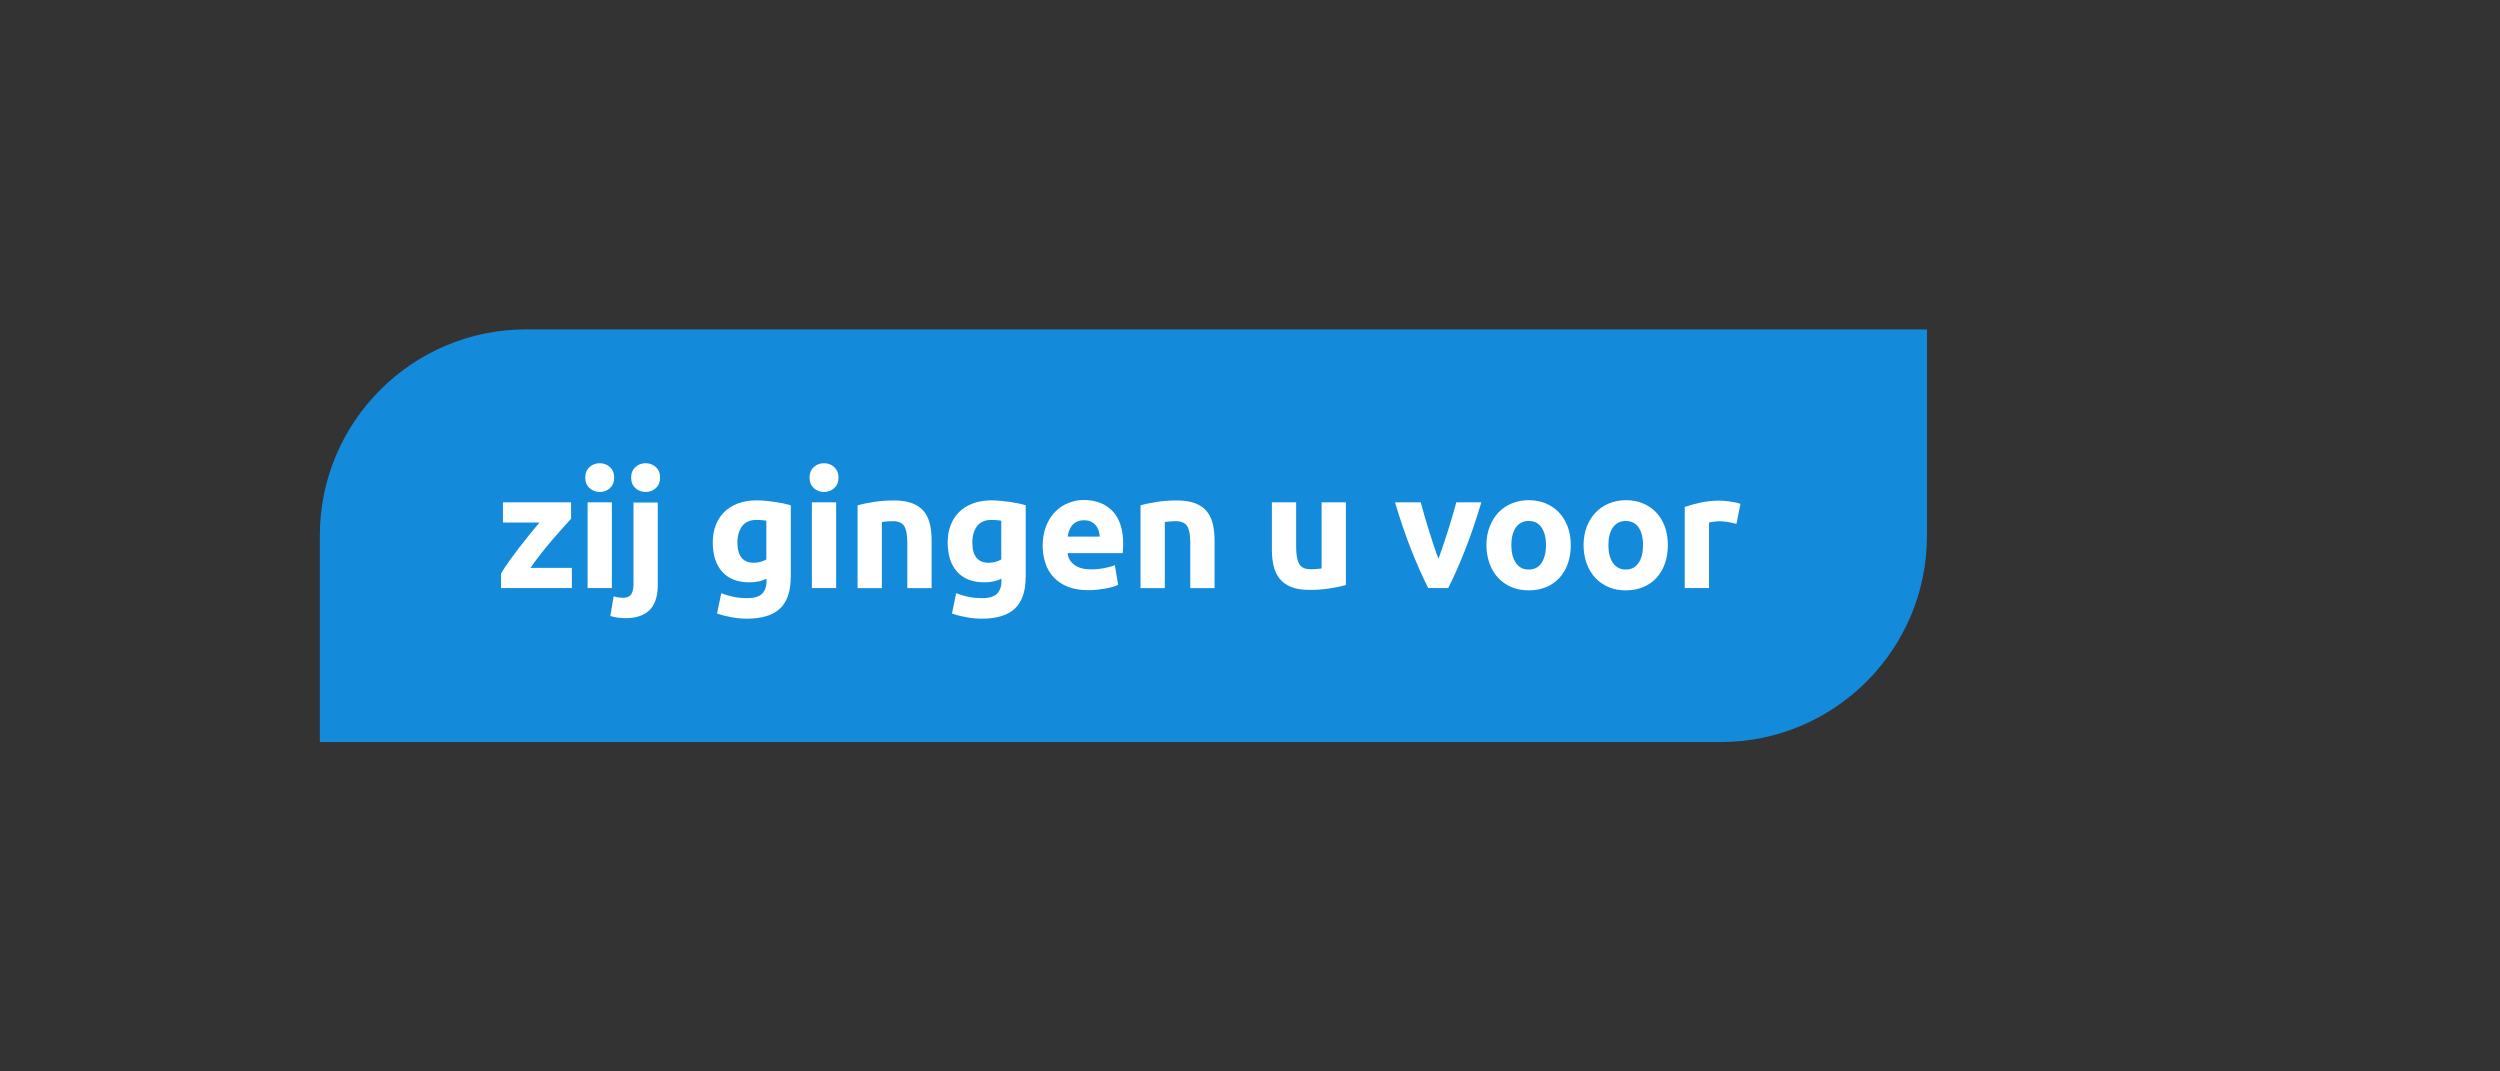
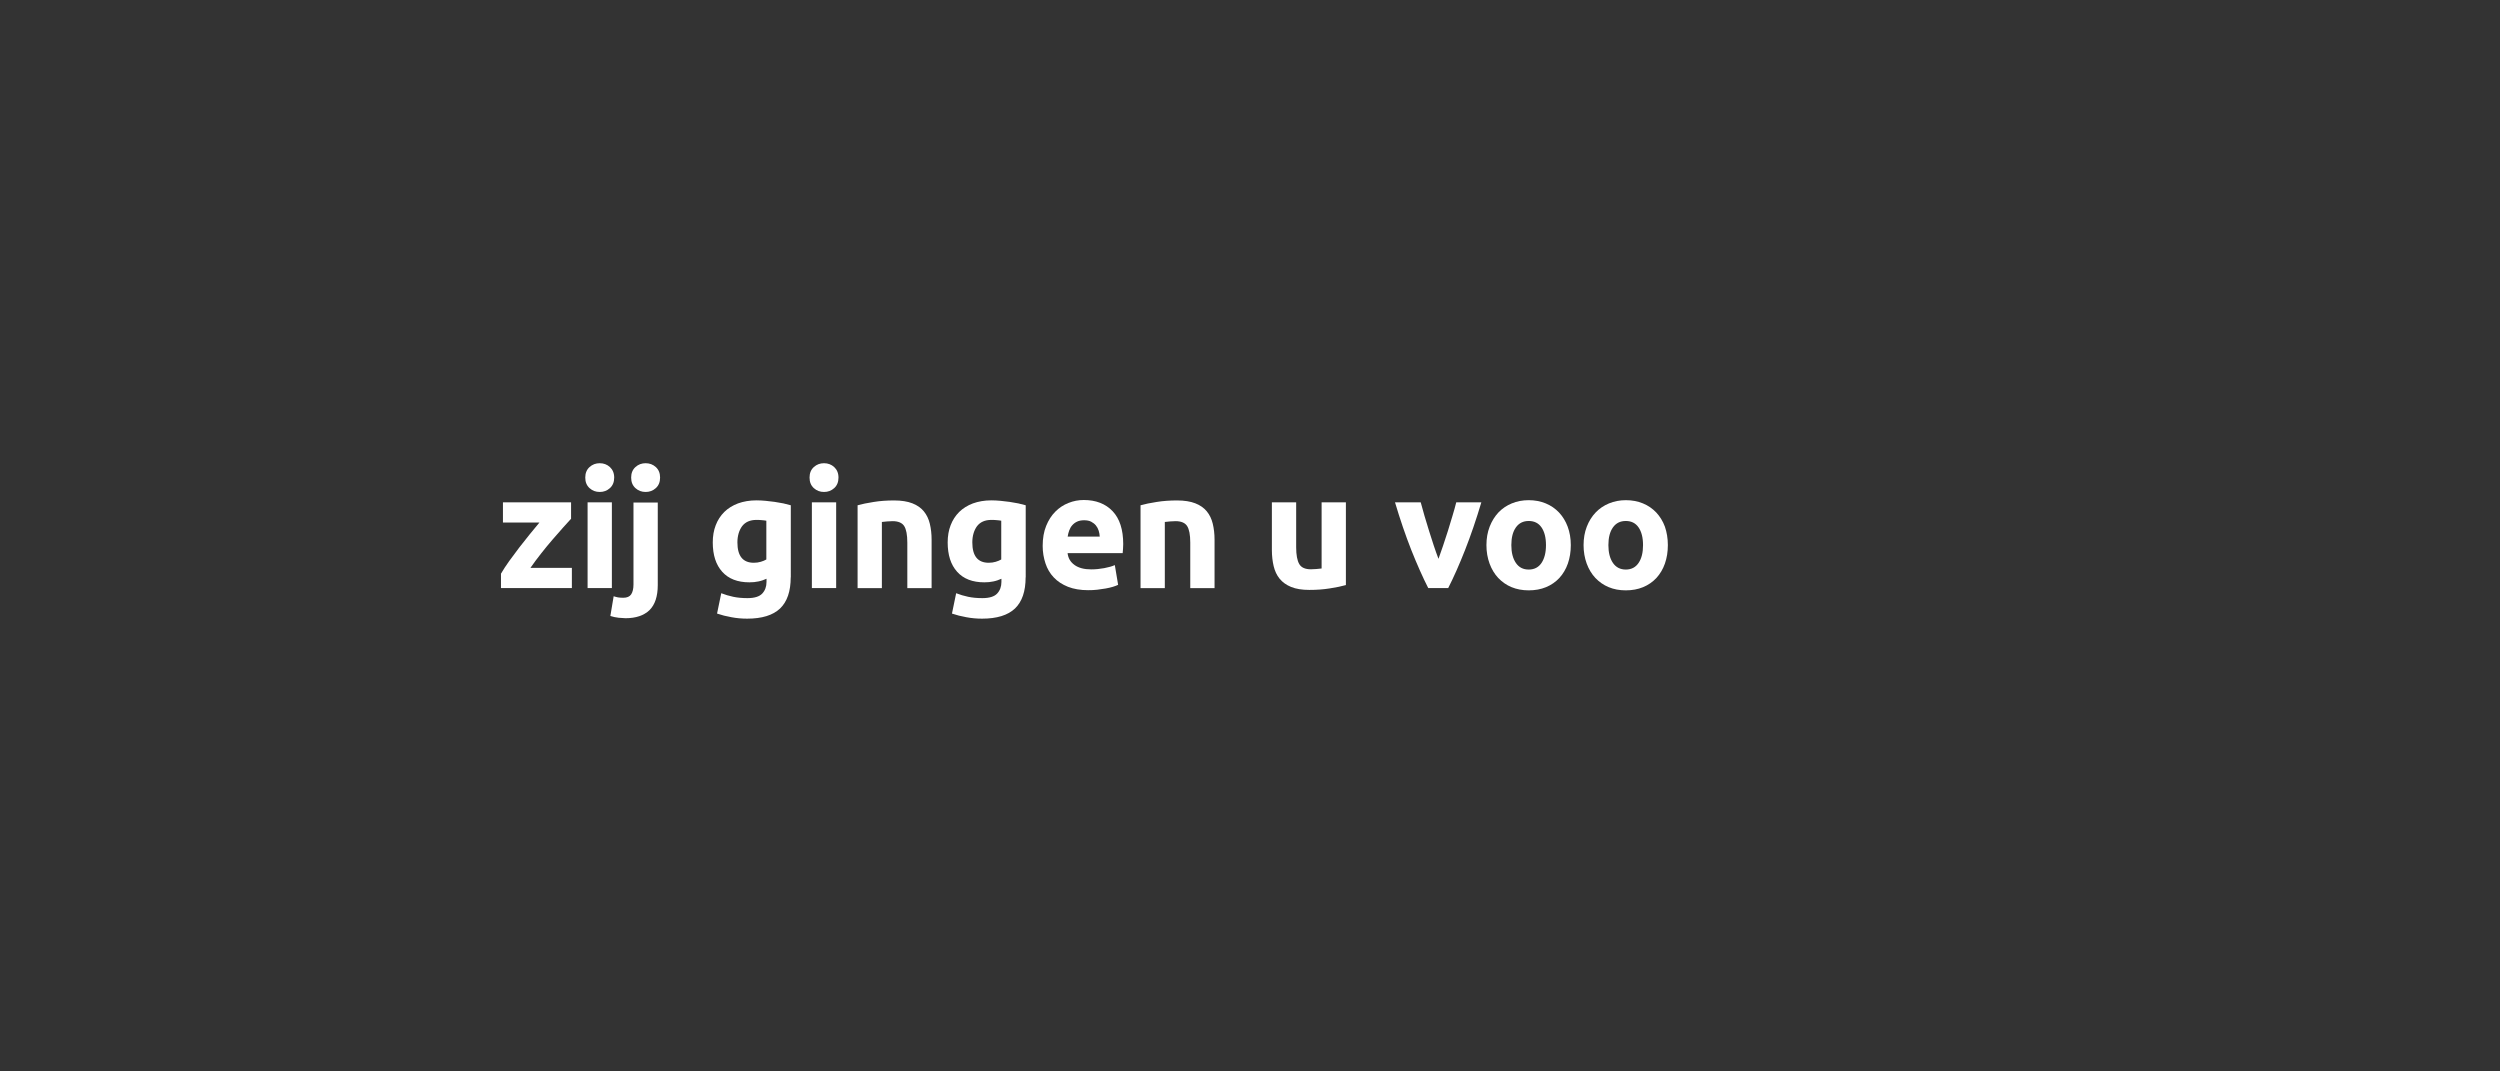
<svg xmlns="http://www.w3.org/2000/svg" version="1.1" id="Opmaak" x="0px" y="0px" width="280px" height="120px" viewBox="0 0 280 120" style="enable-background:new 0 0 280 120;" xml:space="preserve">
  <rect x="0" y="0" width="280" height="120" fill="#333333" stroke="none" />
  <style type="text/css">
	.st0{fill:#148ADB;}
	.st1{fill:#FFFFFF;}
	.st2{fill:#445F7A;}
	.st3{fill:#A0AABE;}
</style>
  <g>
-     <path class="st0" d="M58.93,36.89c-12.76,0-23.11,10.35-23.11,23.11v23.11h156.89c12.76,0,23.11-10.35,23.11-23.11V36.89H58.93z" />
    <g>
      <path class="st1" d="M63.97,58.09c-0.22,0.24-0.51,0.57-0.89,0.98c-0.37,0.41-0.77,0.87-1.2,1.37c-0.43,0.5-0.86,1.02-1.29,1.57    c-0.43,0.55-0.83,1.08-1.18,1.59h4.64v2.26h-7.94v-1.61c0.26-0.44,0.56-0.91,0.92-1.41c0.36-0.5,0.74-1.01,1.13-1.52    c0.39-0.51,0.79-1.01,1.18-1.49c0.39-0.48,0.75-0.92,1.08-1.31h-4.09v-2.26h7.63V58.09z" />
      <path class="st1" d="M68.79,53.49c0,0.5-0.16,0.89-0.48,1.18c-0.32,0.29-0.7,0.43-1.14,0.43c-0.44,0-0.82-0.14-1.14-0.43    c-0.32-0.29-0.48-0.68-0.48-1.18s0.16-0.89,0.48-1.18c0.32-0.29,0.7-0.43,1.14-0.43c0.44,0,0.82,0.14,1.14,0.43    C68.62,52.6,68.79,52.99,68.79,53.49z M68.53,65.86h-2.72v-9.6h2.72V65.86z" />
      <path class="st1" d="M70.06,69.24c-0.17,0-0.42-0.02-0.76-0.05c-0.33-0.04-0.65-0.1-0.94-0.2l0.37-2.21    c0.18,0.06,0.35,0.1,0.5,0.13c0.15,0.02,0.34,0.04,0.57,0.04c0.43,0,0.72-0.13,0.89-0.38c0.17-0.26,0.26-0.63,0.26-1.11v-9.18    h2.72v9.25c0,1.26-0.31,2.2-0.93,2.81C72.12,68.93,71.23,69.24,70.06,69.24z M73.93,53.49c0,0.5-0.16,0.89-0.48,1.18    c-0.32,0.29-0.7,0.43-1.14,0.43c-0.44,0-0.82-0.14-1.14-0.43c-0.32-0.29-0.48-0.68-0.48-1.18s0.16-0.89,0.48-1.18    c0.32-0.29,0.7-0.43,1.14-0.43c0.44,0,0.82,0.14,1.14,0.43C73.77,52.6,73.93,52.99,73.93,53.49z" />
      <path class="st1" d="M88.56,64.66c0,1.57-0.4,2.73-1.19,3.49c-0.8,0.76-2.03,1.14-3.69,1.14c-0.58,0-1.17-0.05-1.75-0.16    c-0.58-0.1-1.12-0.24-1.62-0.41l0.47-2.28c0.43,0.17,0.87,0.3,1.34,0.4c0.47,0.1,1,0.15,1.6,0.15c0.78,0,1.33-0.17,1.65-0.51    c0.32-0.34,0.48-0.78,0.48-1.31v-0.35c-0.29,0.13-0.59,0.24-0.9,0.3c-0.31,0.07-0.65,0.1-1.01,0.1c-1.33,0-2.34-0.39-3.05-1.18    c-0.71-0.79-1.06-1.88-1.06-3.29c0-0.71,0.11-1.35,0.33-1.92c0.22-0.58,0.54-1.07,0.96-1.49c0.42-0.41,0.93-0.73,1.54-0.96    c0.61-0.22,1.3-0.34,2.06-0.34c0.33,0,0.67,0.02,1.01,0.05c0.35,0.03,0.69,0.07,1.03,0.12c0.34,0.05,0.67,0.11,0.98,0.17    c0.31,0.07,0.59,0.14,0.83,0.21V64.66z M82.59,60.75c0,1.52,0.61,2.28,1.84,2.28c0.28,0,0.54-0.04,0.78-0.11    c0.24-0.07,0.45-0.16,0.62-0.26v-4.34c-0.13-0.02-0.29-0.05-0.47-0.06c-0.18-0.02-0.39-0.03-0.64-0.03    c-0.72,0-1.25,0.24-1.61,0.71C82.77,59.42,82.59,60.02,82.59,60.75z" />
      <path class="st1" d="M93.91,53.49c0,0.5-0.16,0.89-0.48,1.18c-0.32,0.29-0.7,0.43-1.14,0.43c-0.44,0-0.82-0.14-1.14-0.43    c-0.32-0.29-0.48-0.68-0.48-1.18s0.16-0.89,0.48-1.18c0.32-0.29,0.7-0.43,1.14-0.43c0.44,0,0.82,0.14,1.14,0.43    C93.74,52.6,93.91,52.99,93.91,53.49z M93.65,65.86h-2.72v-9.6h2.72V65.86z" />
      <path class="st1" d="M96.06,56.59c0.46-0.13,1.06-0.26,1.79-0.37c0.73-0.12,1.5-0.17,2.3-0.17c0.81,0,1.49,0.11,2.03,0.32    c0.54,0.21,0.97,0.51,1.29,0.9c0.32,0.39,0.54,0.85,0.67,1.39c0.13,0.54,0.2,1.13,0.2,1.79v5.42h-2.72v-5.09    c0-0.88-0.12-1.5-0.35-1.86c-0.23-0.36-0.66-0.55-1.3-0.55c-0.19,0-0.4,0.01-0.62,0.03c-0.22,0.02-0.41,0.04-0.58,0.06v7.41h-2.72    V56.59z" />
      <path class="st1" d="M114.87,64.66c0,1.57-0.4,2.73-1.19,3.49c-0.8,0.76-2.03,1.14-3.69,1.14c-0.58,0-1.17-0.05-1.75-0.16    c-0.58-0.1-1.12-0.24-1.62-0.41l0.47-2.28c0.43,0.17,0.87,0.3,1.34,0.4c0.47,0.1,1,0.15,1.6,0.15c0.78,0,1.33-0.17,1.65-0.51    c0.32-0.34,0.48-0.78,0.48-1.31v-0.35c-0.29,0.13-0.59,0.24-0.9,0.3c-0.31,0.07-0.65,0.1-1.01,0.1c-1.33,0-2.34-0.39-3.05-1.18    c-0.71-0.79-1.06-1.88-1.06-3.29c0-0.71,0.11-1.35,0.33-1.92c0.22-0.58,0.54-1.07,0.96-1.49c0.42-0.41,0.93-0.73,1.54-0.96    c0.61-0.22,1.3-0.34,2.06-0.34c0.33,0,0.67,0.02,1.01,0.05c0.35,0.03,0.69,0.07,1.03,0.12c0.34,0.05,0.67,0.11,0.98,0.17    c0.31,0.07,0.59,0.14,0.83,0.21V64.66z M108.9,60.75c0,1.52,0.61,2.28,1.84,2.28c0.28,0,0.54-0.04,0.78-0.11    c0.24-0.07,0.45-0.16,0.62-0.26v-4.34c-0.13-0.02-0.29-0.05-0.47-0.06c-0.18-0.02-0.39-0.03-0.64-0.03    c-0.72,0-1.25,0.24-1.61,0.71C109.08,59.42,108.9,60.02,108.9,60.75z" />
      <path class="st1" d="M116.78,61.14c0-0.85,0.13-1.6,0.39-2.24c0.26-0.64,0.6-1.17,1.03-1.6c0.43-0.43,0.91-0.75,1.47-0.97    c0.55-0.22,1.12-0.33,1.71-0.33c1.36,0,2.44,0.42,3.23,1.25c0.79,0.83,1.19,2.06,1.19,3.68c0,0.16-0.01,0.33-0.02,0.52    c-0.01,0.19-0.02,0.36-0.04,0.5h-6.17c0.06,0.56,0.32,1,0.78,1.33c0.46,0.33,1.08,0.49,1.86,0.49c0.5,0,0.99-0.05,1.47-0.14    c0.48-0.09,0.87-0.2,1.18-0.34l0.37,2.21c-0.15,0.07-0.34,0.15-0.58,0.22c-0.24,0.07-0.51,0.14-0.81,0.19    c-0.3,0.05-0.62,0.1-0.96,0.14c-0.34,0.04-0.68,0.05-1.02,0.05c-0.86,0-1.61-0.13-2.25-0.38c-0.64-0.26-1.17-0.6-1.59-1.05    c-0.42-0.44-0.73-0.97-0.93-1.58S116.78,61.84,116.78,61.14z M123.17,60.1c-0.01-0.23-0.05-0.46-0.12-0.67    c-0.07-0.22-0.17-0.41-0.31-0.58c-0.14-0.17-0.32-0.31-0.53-0.42c-0.21-0.11-0.48-0.16-0.79-0.16c-0.3,0-0.57,0.05-0.78,0.15    c-0.22,0.1-0.4,0.24-0.55,0.41c-0.15,0.17-0.26,0.37-0.34,0.59c-0.08,0.23-0.14,0.45-0.17,0.68H123.17z" />
      <path class="st1" d="M127.75,56.59c0.46-0.13,1.06-0.26,1.79-0.37c0.73-0.12,1.5-0.17,2.3-0.17c0.81,0,1.49,0.11,2.03,0.32    c0.54,0.21,0.97,0.51,1.29,0.9c0.32,0.39,0.54,0.85,0.67,1.39c0.13,0.54,0.2,1.13,0.2,1.79v5.42h-2.72v-5.09    c0-0.88-0.12-1.5-0.35-1.86c-0.23-0.36-0.66-0.55-1.3-0.55c-0.19,0-0.4,0.01-0.62,0.03c-0.22,0.02-0.41,0.04-0.58,0.06v7.41h-2.72    V56.59z" />
      <path class="st1" d="M150.73,65.53c-0.46,0.13-1.06,0.26-1.79,0.37c-0.73,0.12-1.5,0.17-2.3,0.17c-0.81,0-1.49-0.11-2.03-0.33    c-0.54-0.22-0.97-0.53-1.29-0.92c-0.32-0.39-0.54-0.87-0.67-1.41c-0.13-0.55-0.2-1.15-0.2-1.81v-5.34h2.72v5.02    c0,0.88,0.12,1.51,0.35,1.9c0.23,0.39,0.66,0.58,1.3,0.58c0.19,0,0.4-0.01,0.62-0.03c0.22-0.02,0.41-0.04,0.58-0.06v-7.41h2.72    V65.53z" />
      <path class="st1" d="M159.96,65.86c-0.62-1.22-1.25-2.64-1.9-4.27c-0.64-1.63-1.25-3.41-1.82-5.33h2.88    c0.12,0.47,0.27,0.99,0.43,1.54c0.17,0.55,0.34,1.11,0.51,1.68c0.18,0.57,0.35,1.12,0.53,1.65c0.18,0.53,0.35,1.02,0.52,1.46    c0.16-0.44,0.33-0.93,0.51-1.46c0.18-0.54,0.36-1.09,0.54-1.65c0.18-0.57,0.35-1.12,0.51-1.68c0.17-0.55,0.31-1.07,0.43-1.54h2.81    c-0.57,1.92-1.18,3.7-1.82,5.33s-1.27,3.05-1.89,4.27H159.96z" />
      <path class="st1" d="M175.93,61.05c0,0.75-0.11,1.44-0.33,2.07c-0.22,0.63-0.54,1.16-0.95,1.61c-0.41,0.44-0.91,0.79-1.49,1.03    c-0.58,0.24-1.23,0.36-1.94,0.36c-0.71,0-1.35-0.12-1.93-0.36c-0.58-0.24-1.07-0.59-1.49-1.03c-0.41-0.44-0.74-0.98-0.97-1.61    c-0.23-0.63-0.35-1.32-0.35-2.07s0.12-1.44,0.36-2.06c0.24-0.62,0.57-1.15,0.98-1.59c0.42-0.44,0.92-0.78,1.5-1.02    c0.58-0.24,1.21-0.36,1.89-0.36c0.69,0,1.33,0.12,1.91,0.36c0.58,0.24,1.07,0.58,1.49,1.02c0.41,0.44,0.74,0.97,0.97,1.59    C175.81,59.61,175.93,60.29,175.93,61.05z M173.15,61.05c0-0.84-0.17-1.5-0.5-1.98c-0.33-0.48-0.81-0.72-1.43-0.72    c-0.62,0-1.1,0.24-1.44,0.72c-0.34,0.48-0.51,1.14-0.51,1.98c0,0.84,0.17,1.5,0.51,2s0.82,0.74,1.44,0.74    c0.62,0,1.1-0.25,1.43-0.74C172.98,62.55,173.15,61.89,173.15,61.05z" />
      <path class="st1" d="M186.8,61.05c0,0.75-0.11,1.44-0.33,2.07c-0.22,0.63-0.54,1.16-0.95,1.61c-0.41,0.44-0.91,0.79-1.49,1.03    c-0.58,0.24-1.23,0.36-1.94,0.36c-0.71,0-1.35-0.12-1.92-0.36c-0.58-0.24-1.07-0.59-1.49-1.03c-0.41-0.44-0.74-0.98-0.97-1.61    c-0.23-0.63-0.35-1.32-0.35-2.07s0.12-1.44,0.36-2.06c0.24-0.62,0.57-1.15,0.99-1.59c0.42-0.44,0.92-0.78,1.5-1.02    c0.58-0.24,1.21-0.36,1.89-0.36c0.69,0,1.33,0.12,1.91,0.36c0.58,0.24,1.07,0.58,1.49,1.02c0.41,0.44,0.74,0.97,0.97,1.59    C186.68,59.61,186.8,60.29,186.8,61.05z M184.02,61.05c0-0.84-0.17-1.5-0.5-1.98c-0.33-0.48-0.81-0.72-1.43-0.72    c-0.62,0-1.1,0.24-1.44,0.72c-0.34,0.48-0.51,1.14-0.51,1.98c0,0.84,0.17,1.5,0.51,2c0.34,0.49,0.82,0.74,1.44,0.74    c0.62,0,1.1-0.25,1.43-0.74C183.86,62.55,184.02,61.89,184.02,61.05z" />
-       <path class="st1" d="M194.48,58.67c-0.24-0.06-0.53-0.12-0.86-0.19c-0.33-0.07-0.68-0.1-1.06-0.1c-0.17,0-0.37,0.02-0.61,0.05    c-0.24,0.03-0.42,0.06-0.54,0.1v7.33h-2.72v-9.08c0.49-0.17,1.06-0.33,1.72-0.48c0.66-0.15,1.4-0.23,2.22-0.23    c0.15,0,0.32,0.01,0.53,0.03c0.21,0.02,0.41,0.04,0.62,0.07c0.21,0.03,0.41,0.07,0.62,0.11c0.21,0.04,0.38,0.1,0.53,0.16    L194.48,58.67z" />
    </g>
  </g>
</svg>